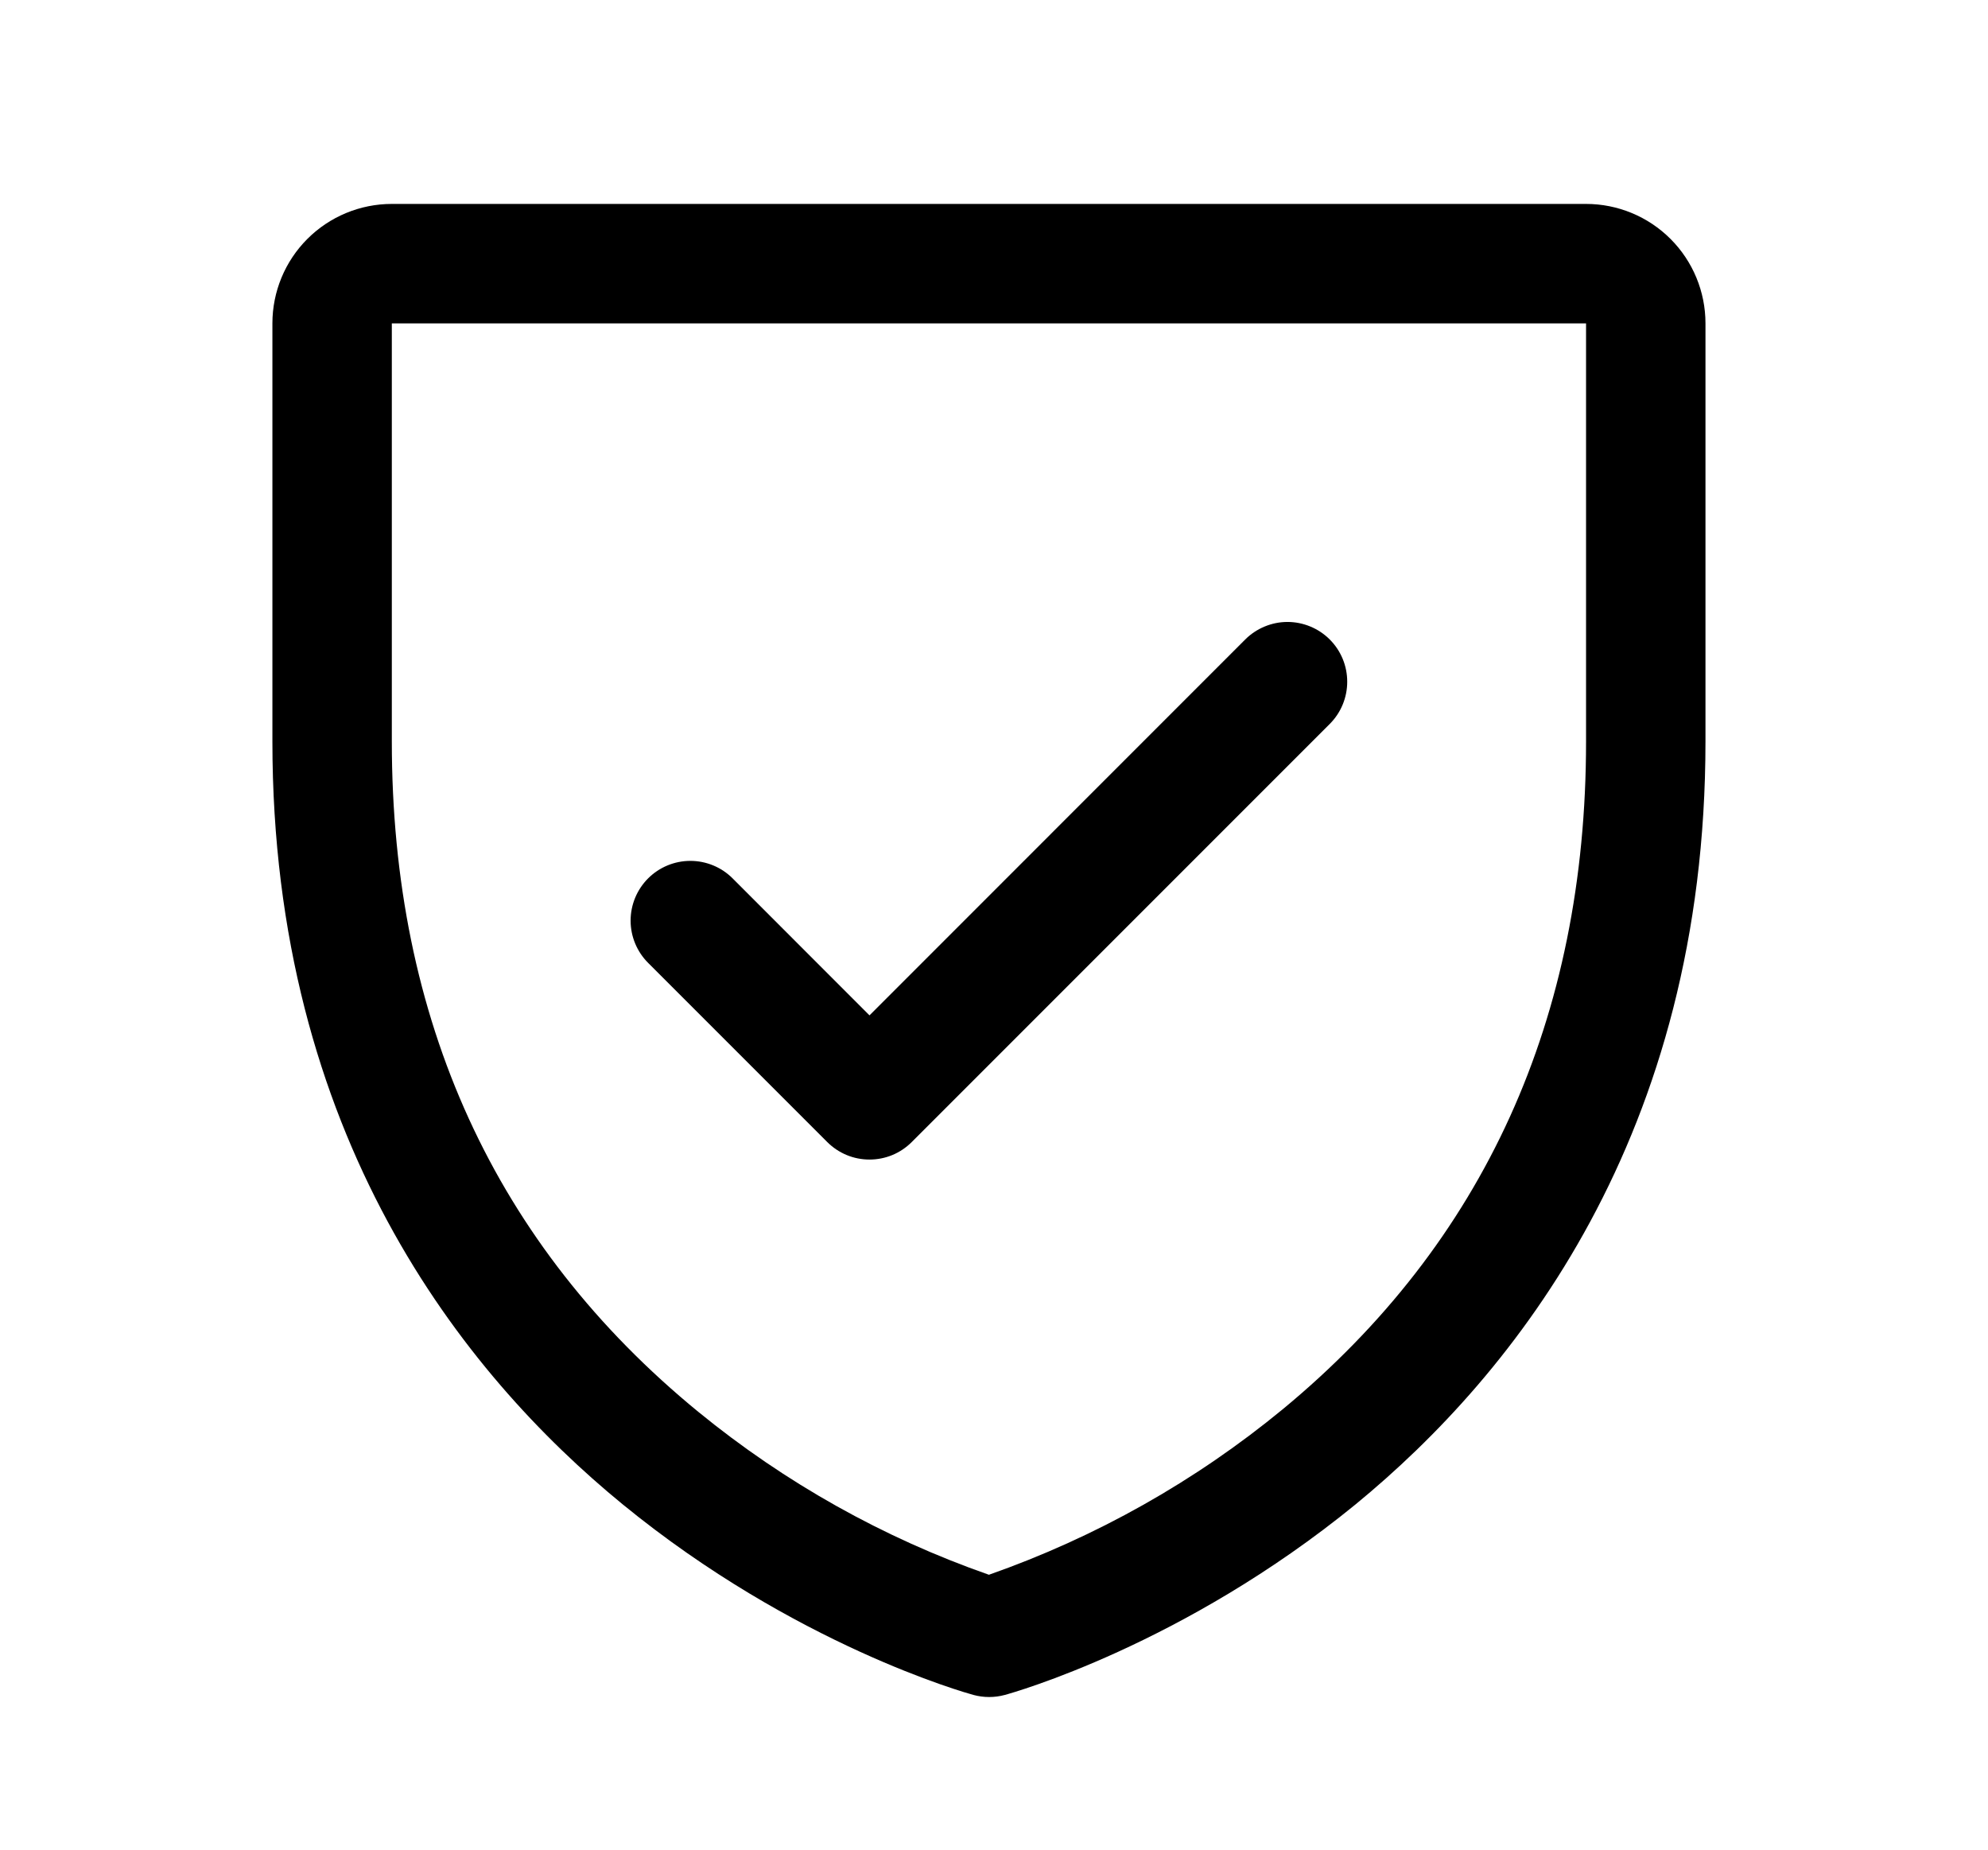
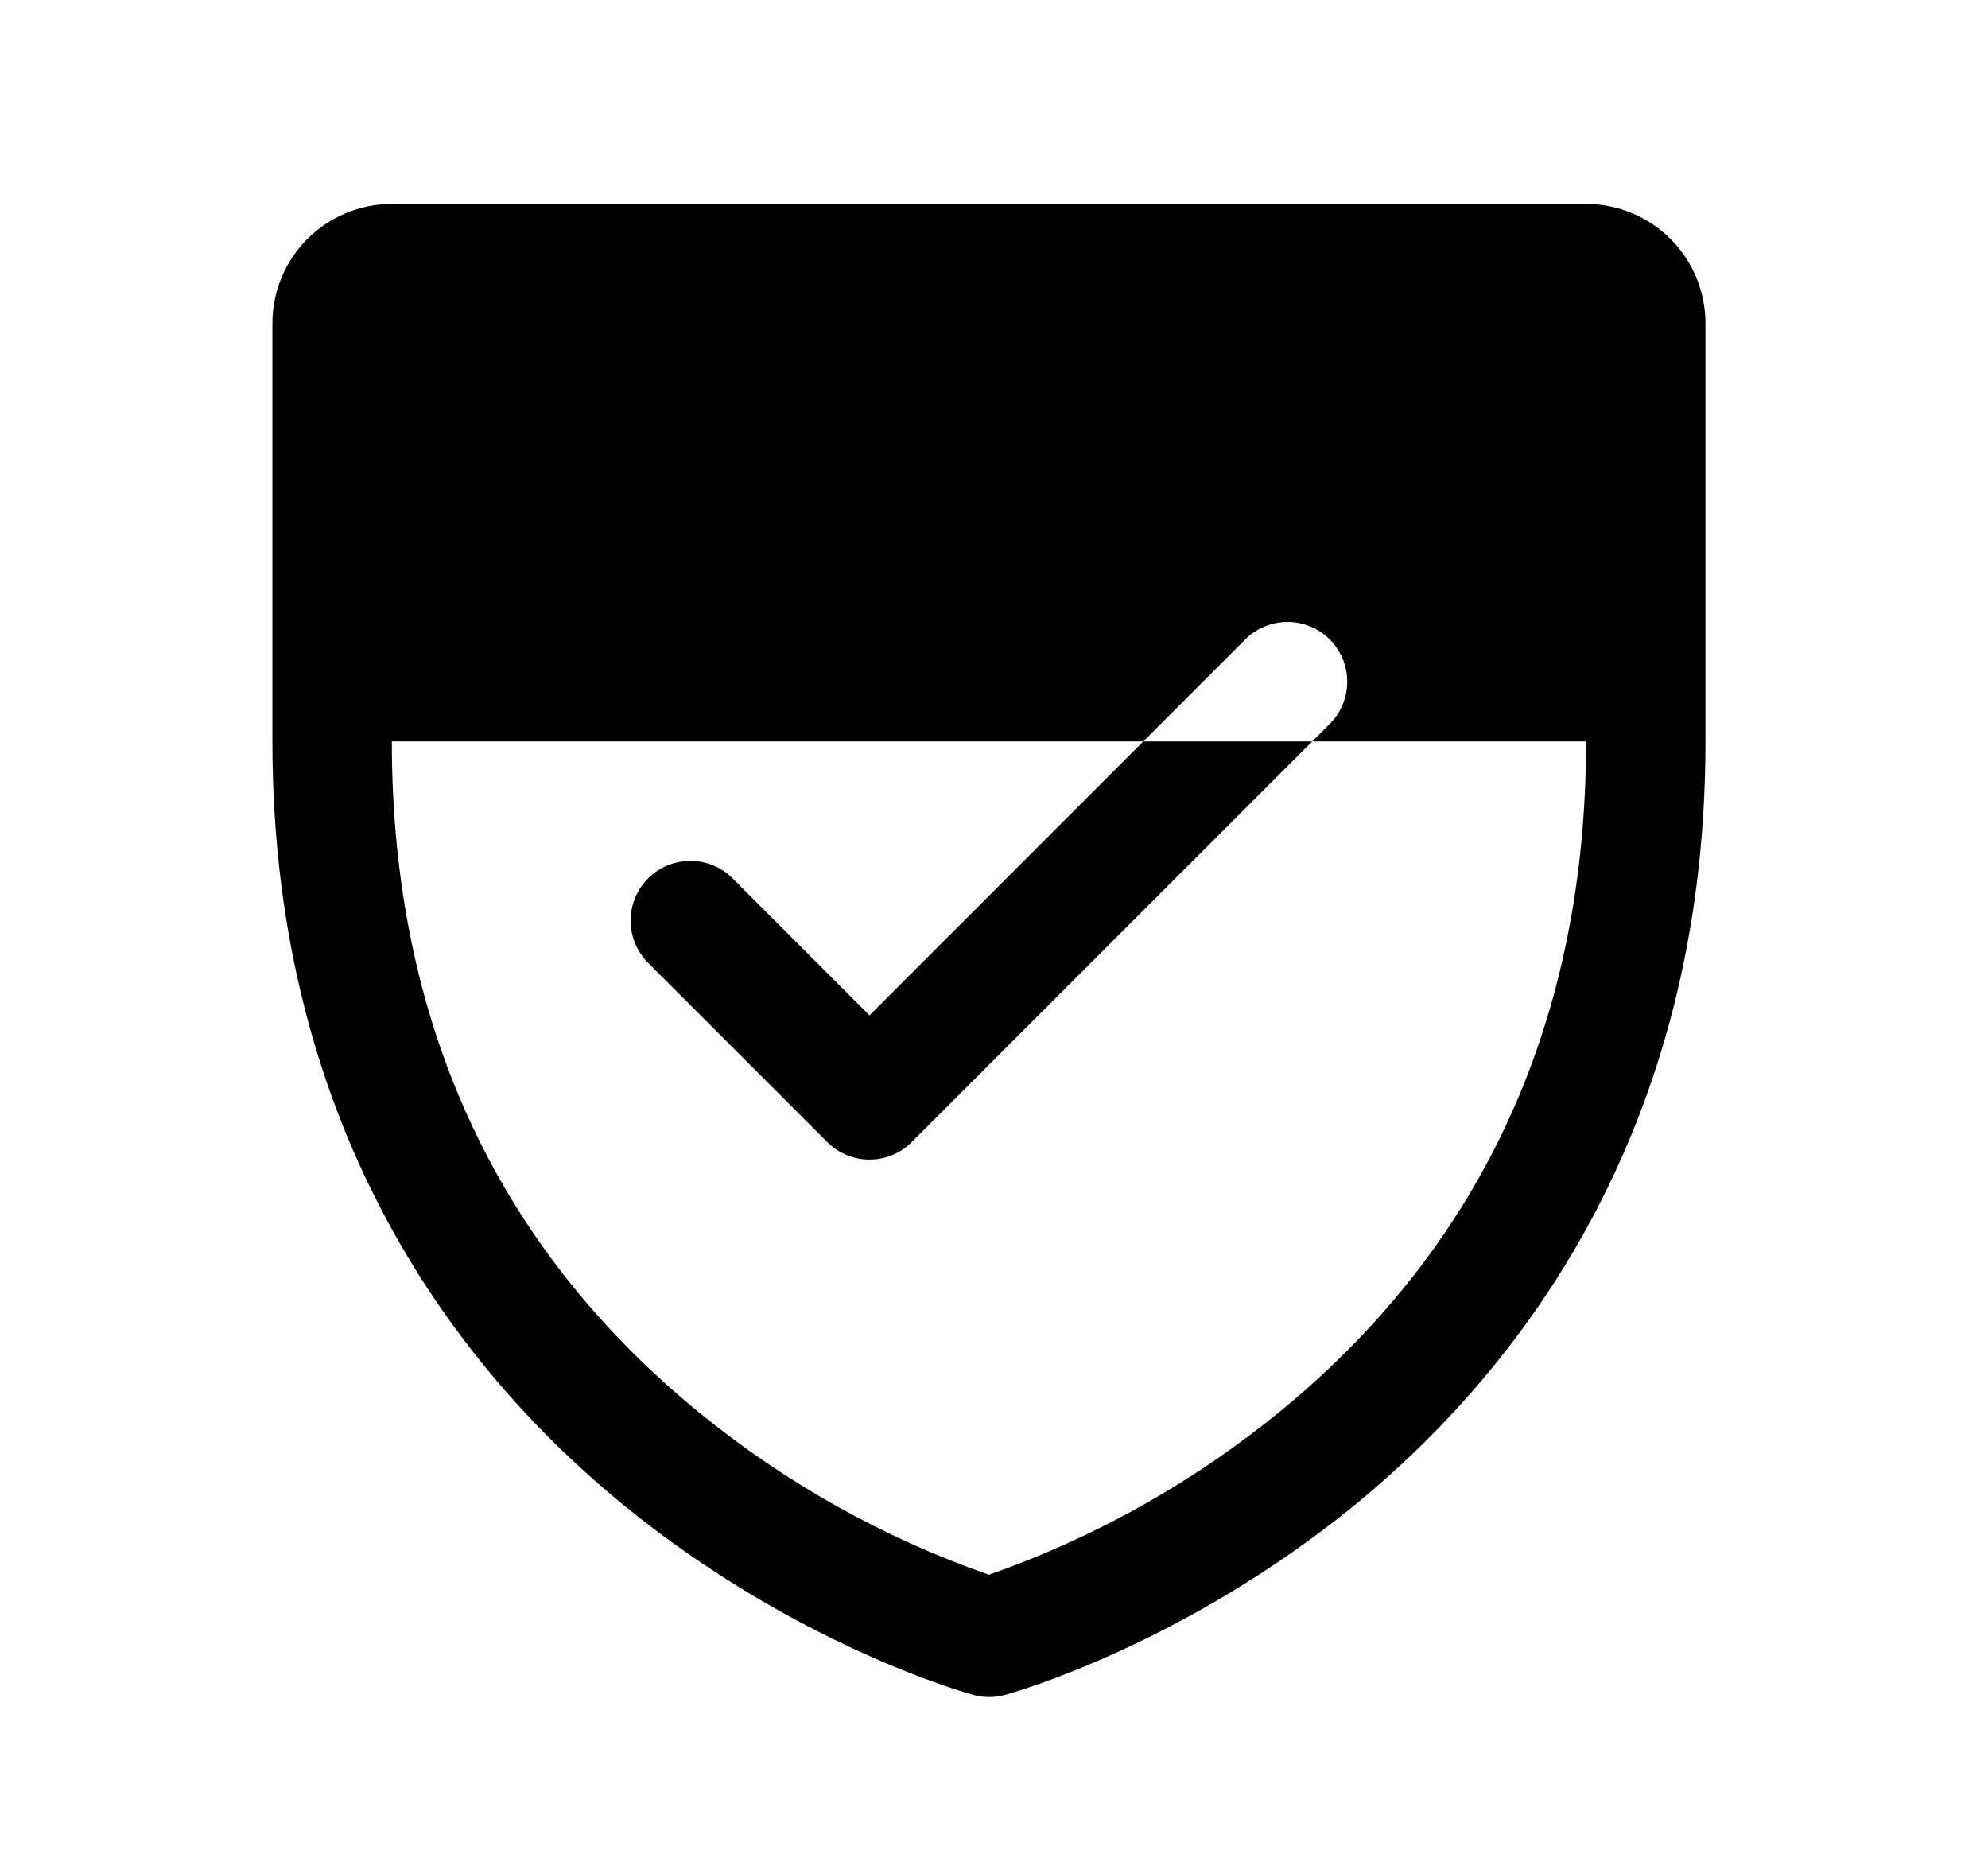
<svg xmlns="http://www.w3.org/2000/svg" width="43" height="40" viewBox="0 0 43 40" fill="none">
  <g id="ShieldCheck">
-     <path id="Vector" d="M34.306 4.41H8.475C7.79 4.41 7.133 4.682 6.648 5.167C6.164 5.651 5.892 6.308 5.892 6.993V16.034C5.892 24.546 10.012 29.704 13.468 32.532C17.191 35.577 20.895 36.61 21.056 36.654C21.278 36.714 21.512 36.714 21.734 36.654C21.896 36.61 25.594 35.577 29.322 32.532C32.769 29.704 36.889 24.546 36.889 16.034V6.993C36.889 6.308 36.617 5.651 36.133 5.167C35.648 4.682 34.991 4.41 34.306 4.41ZM34.306 16.034C34.306 22.019 32.101 26.877 27.751 30.471C25.858 32.03 23.705 33.243 21.39 34.055C19.106 33.257 16.98 32.065 15.107 30.534C10.706 26.933 8.475 22.056 8.475 16.034V6.993H34.306V16.034ZM14.019 20.823C13.776 20.58 13.64 20.252 13.64 19.909C13.64 19.566 13.776 19.238 14.019 18.995C14.261 18.753 14.59 18.617 14.932 18.617C15.275 18.617 15.604 18.753 15.846 18.995L18.807 21.958L26.934 13.829C27.054 13.709 27.197 13.614 27.354 13.549C27.51 13.484 27.678 13.45 27.848 13.45C28.018 13.45 28.186 13.484 28.343 13.549C28.5 13.614 28.642 13.709 28.762 13.829C28.882 13.949 28.977 14.091 29.042 14.248C29.107 14.405 29.14 14.573 29.14 14.743C29.14 14.912 29.107 15.08 29.042 15.237C28.977 15.394 28.882 15.536 28.762 15.656L19.721 24.697C19.601 24.817 19.459 24.913 19.302 24.978C19.145 25.043 18.977 25.076 18.807 25.076C18.637 25.076 18.469 25.043 18.313 24.978C18.156 24.913 18.013 24.817 17.893 24.697L14.019 20.823Z" fill="black" />
+     <path id="Vector" d="M34.306 4.41H8.475C7.79 4.41 7.133 4.682 6.648 5.167C6.164 5.651 5.892 6.308 5.892 6.993V16.034C5.892 24.546 10.012 29.704 13.468 32.532C17.191 35.577 20.895 36.61 21.056 36.654C21.278 36.714 21.512 36.714 21.734 36.654C21.896 36.61 25.594 35.577 29.322 32.532C32.769 29.704 36.889 24.546 36.889 16.034V6.993C36.889 6.308 36.617 5.651 36.133 5.167C35.648 4.682 34.991 4.41 34.306 4.41ZM34.306 16.034C34.306 22.019 32.101 26.877 27.751 30.471C25.858 32.03 23.705 33.243 21.39 34.055C19.106 33.257 16.98 32.065 15.107 30.534C10.706 26.933 8.475 22.056 8.475 16.034V6.993V16.034ZM14.019 20.823C13.776 20.58 13.64 20.252 13.64 19.909C13.64 19.566 13.776 19.238 14.019 18.995C14.261 18.753 14.59 18.617 14.932 18.617C15.275 18.617 15.604 18.753 15.846 18.995L18.807 21.958L26.934 13.829C27.054 13.709 27.197 13.614 27.354 13.549C27.51 13.484 27.678 13.45 27.848 13.45C28.018 13.45 28.186 13.484 28.343 13.549C28.5 13.614 28.642 13.709 28.762 13.829C28.882 13.949 28.977 14.091 29.042 14.248C29.107 14.405 29.14 14.573 29.14 14.743C29.14 14.912 29.107 15.08 29.042 15.237C28.977 15.394 28.882 15.536 28.762 15.656L19.721 24.697C19.601 24.817 19.459 24.913 19.302 24.978C19.145 25.043 18.977 25.076 18.807 25.076C18.637 25.076 18.469 25.043 18.313 24.978C18.156 24.913 18.013 24.817 17.893 24.697L14.019 20.823Z" fill="black" />
  </g>
</svg>